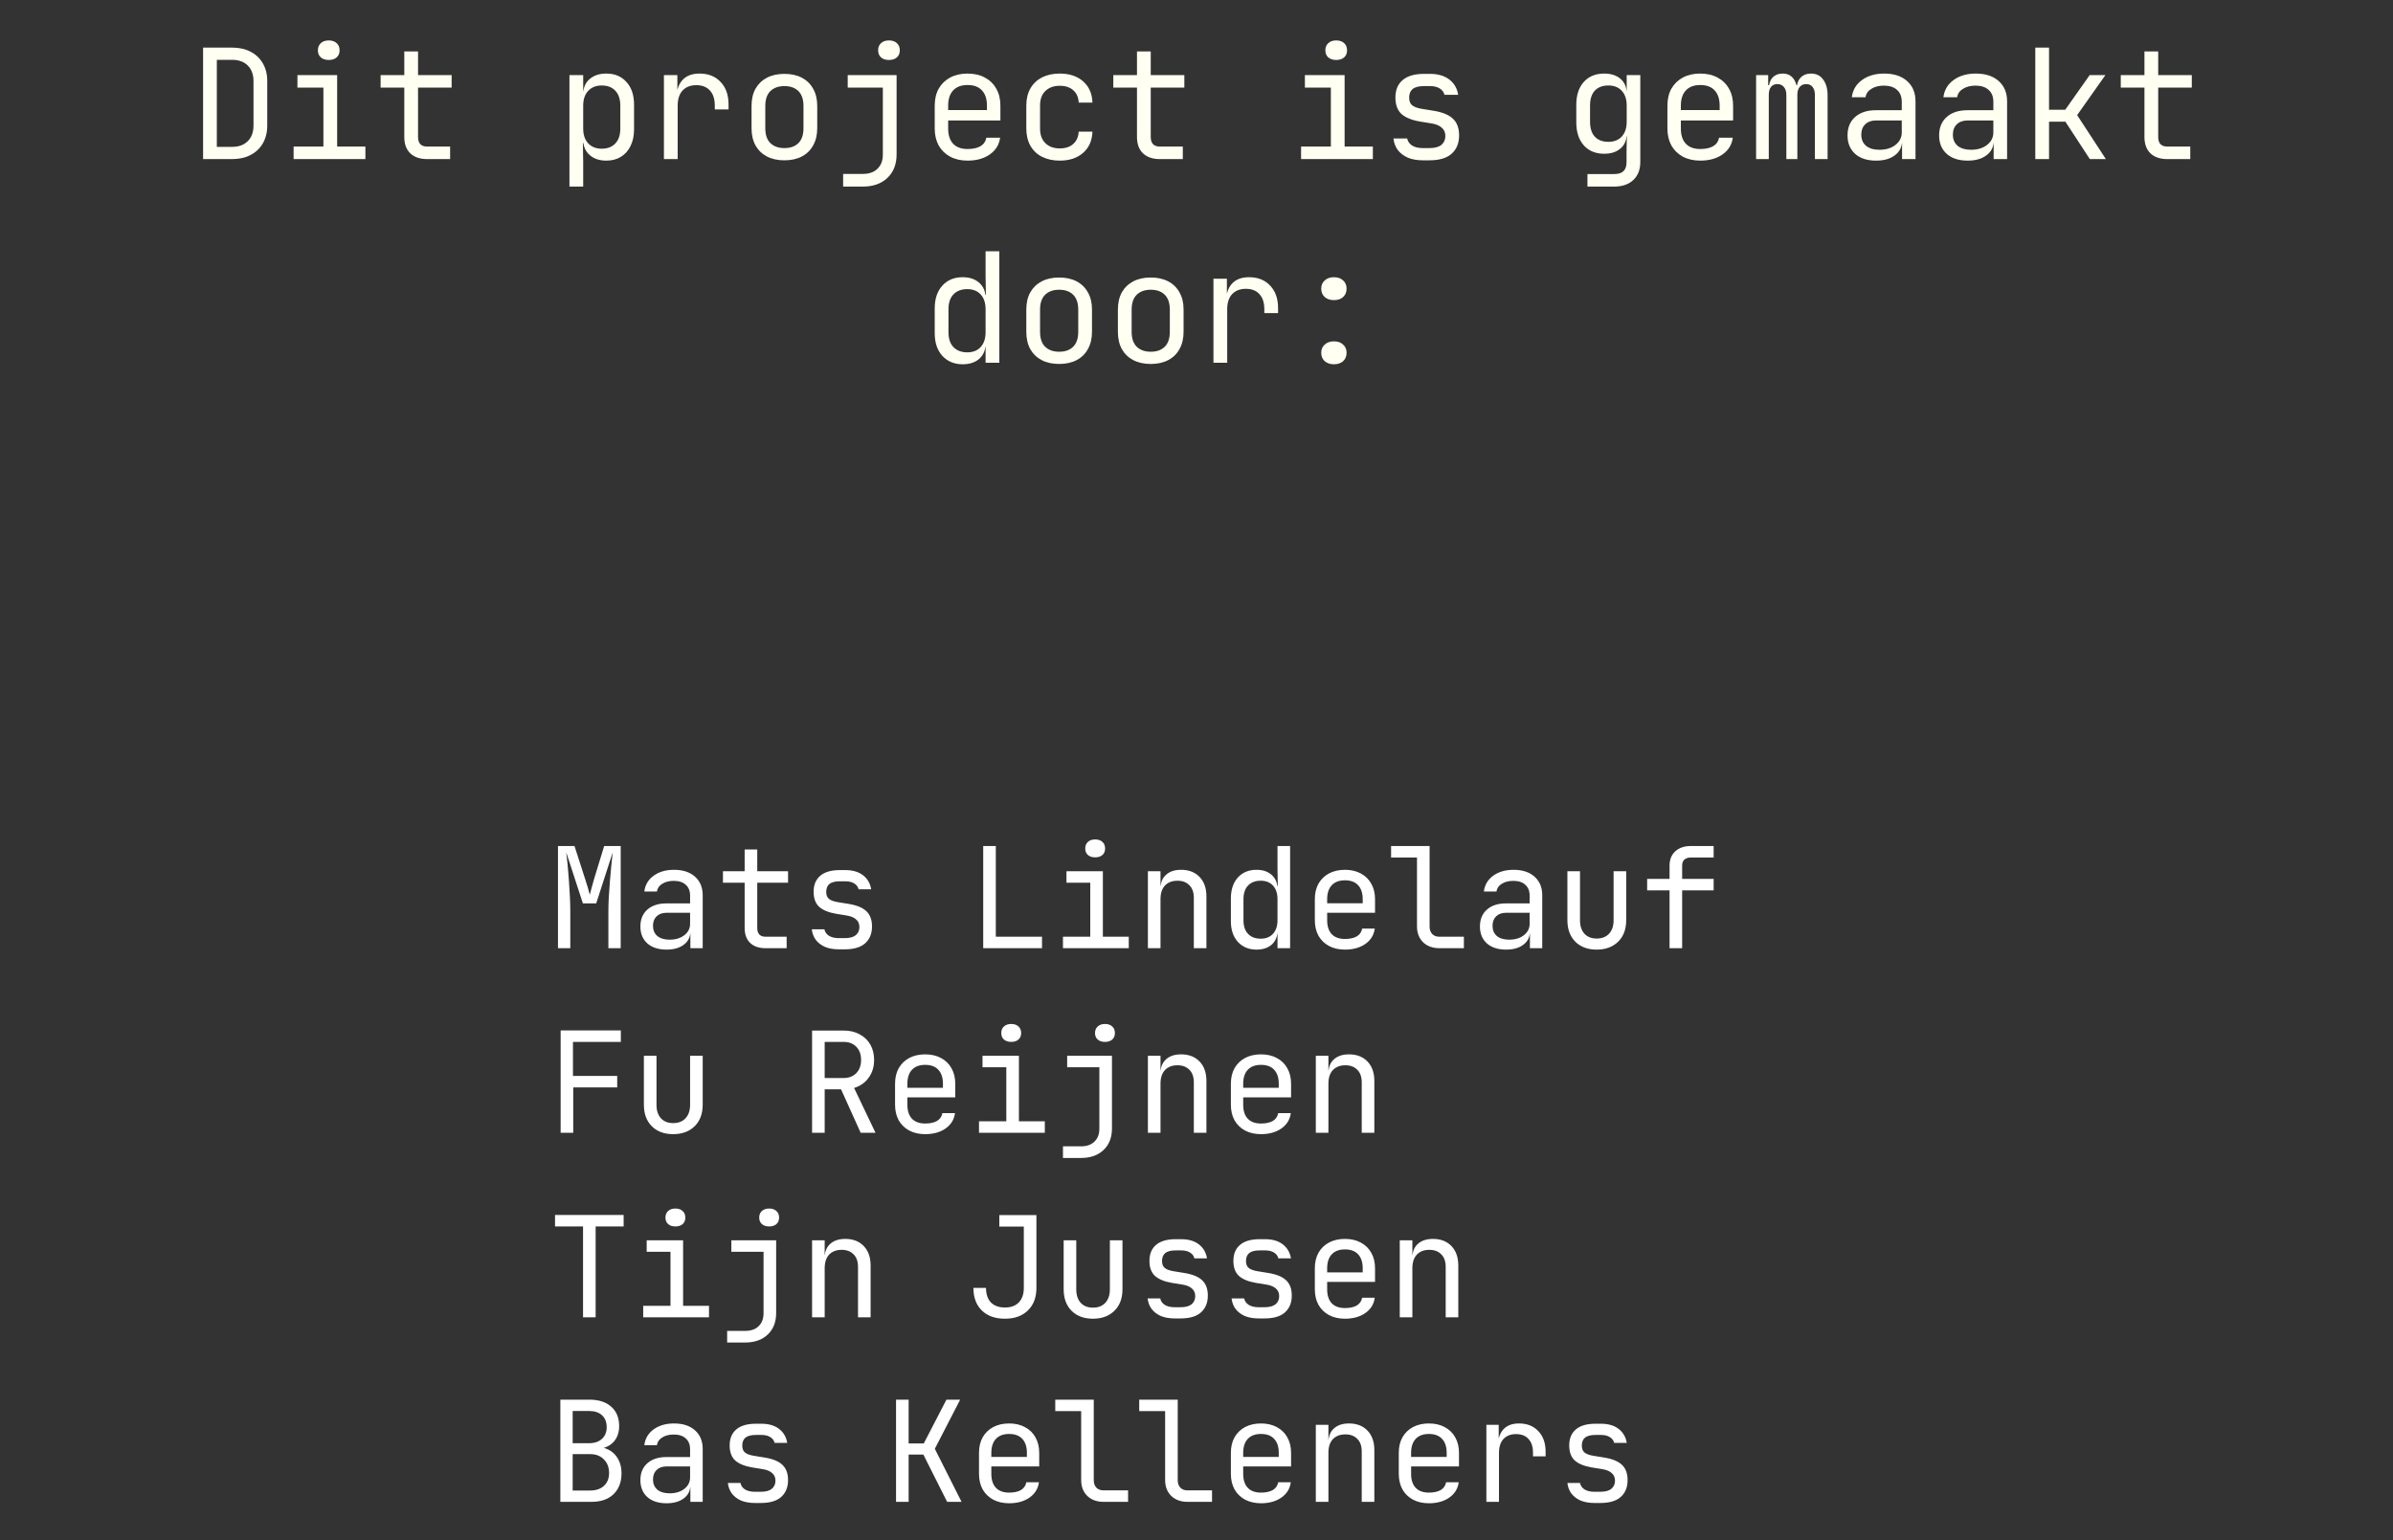
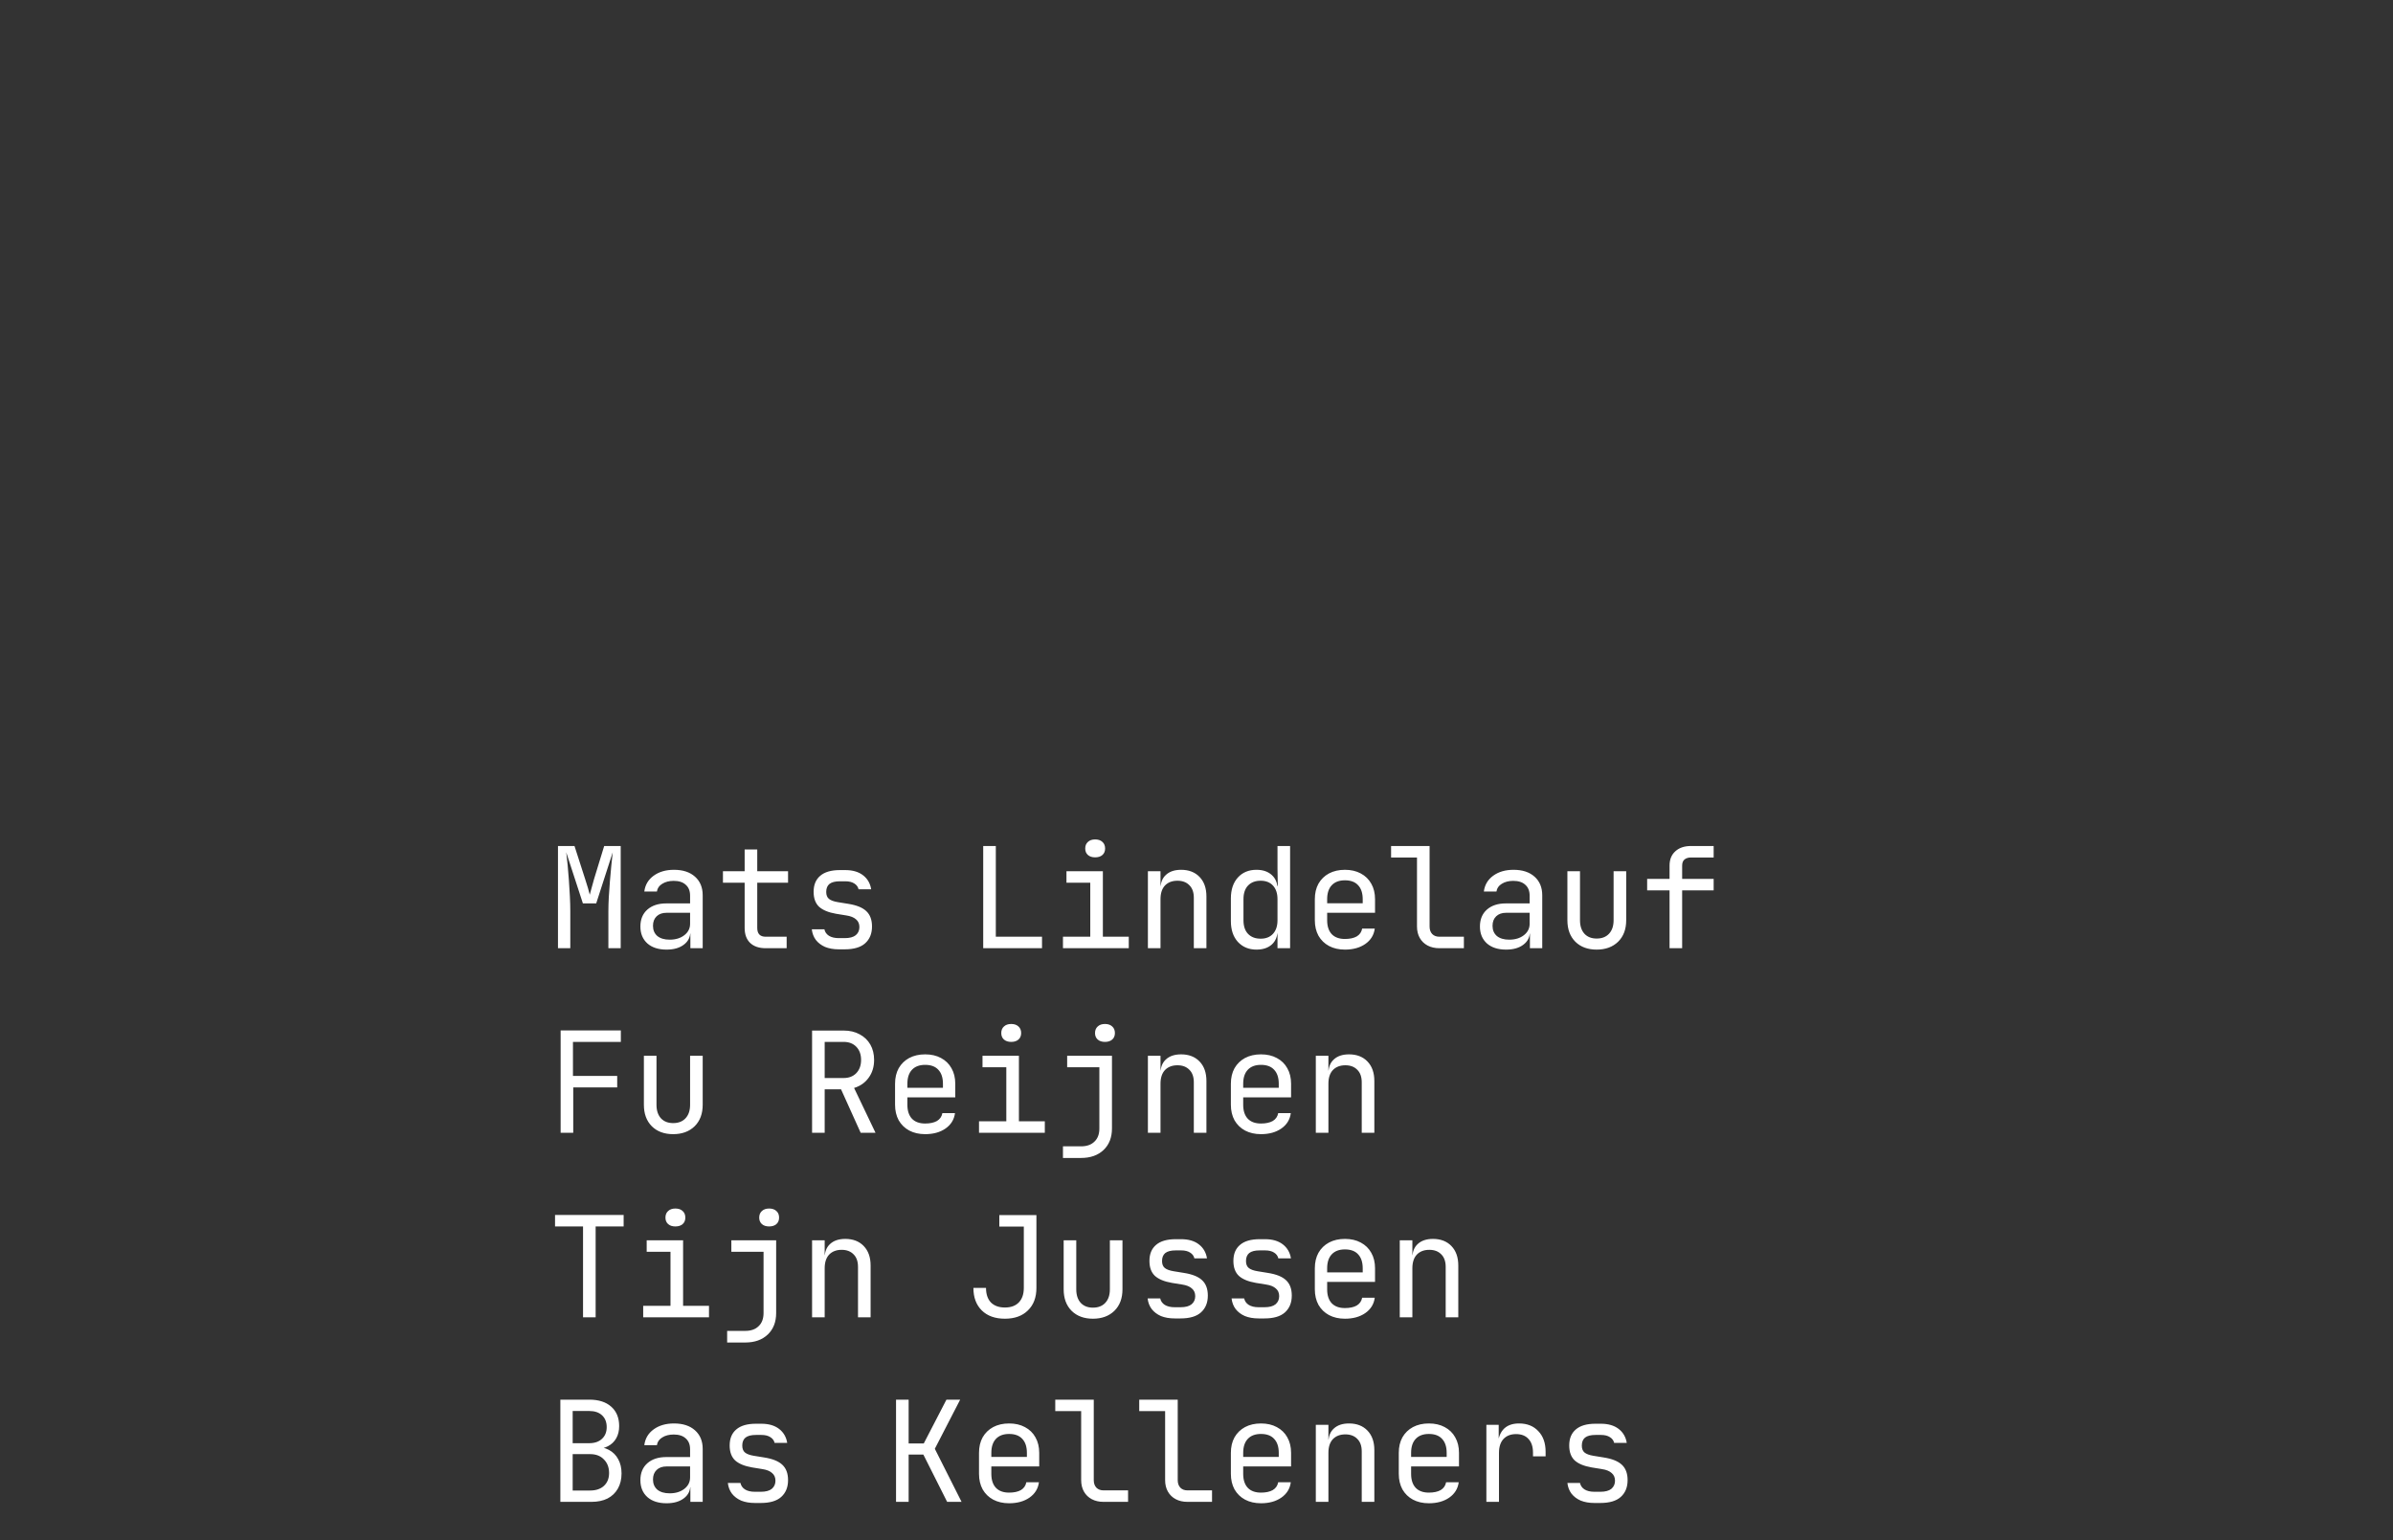
<svg xmlns="http://www.w3.org/2000/svg" width="376" height="242" viewBox="0 0 376 242" fill="none">
  <rect x="0" y="0" width="376" height="242" fill="#333333" stroke="none" />
-   <path d="M31.911 25V7.48H36.447C37.583 7.48 38.559 7.696 39.375 8.128C40.207 8.56 40.847 9.168 41.295 9.952C41.759 10.736 41.991 11.664 41.991 12.736V19.72C41.991 20.792 41.759 21.728 41.295 22.528C40.847 23.312 40.207 23.92 39.375 24.352C38.559 24.784 37.583 25 36.447 25H31.911ZM34.071 23.08H36.447C37.503 23.08 38.327 22.784 38.919 22.192C39.527 21.6 39.831 20.776 39.831 19.72V12.736C39.831 11.696 39.527 10.88 38.919 10.288C38.327 9.696 37.503 9.4 36.447 9.4H34.071V23.08ZM46.134 25V23.032H50.814V13.768H46.734V11.8H52.974V23.032H57.414V25H46.134ZM51.654 9.424C51.126 9.424 50.71 9.288 50.406 9.016C50.102 8.744 49.95 8.376 49.95 7.912C49.95 7.432 50.102 7.056 50.406 6.784C50.71 6.496 51.126 6.352 51.654 6.352C52.182 6.352 52.598 6.496 52.902 6.784C53.206 7.056 53.358 7.432 53.358 7.912C53.358 8.376 53.206 8.744 52.902 9.016C52.598 9.288 52.182 9.424 51.654 9.424ZM67.124 25C65.988 25 65.1 24.696 64.46 24.088C63.836 23.48 63.524 22.624 63.524 21.52V13.768H59.804V11.8H63.524V8.08H65.684V11.8H70.964V13.768H65.684V21.52C65.684 22.528 66.164 23.032 67.124 23.032H70.724V25H67.124ZM89.474 29.32V11.8H91.634V14.32H92.066L91.634 14.824C91.634 13.816 91.962 13.024 92.618 12.448C93.29 11.856 94.17 11.56 95.258 11.56C96.586 11.56 97.642 12 98.426 12.88C99.226 13.744 99.626 14.936 99.626 16.456V20.32C99.626 21.328 99.442 22.2 99.074 22.936C98.722 23.672 98.218 24.24 97.562 24.64C96.922 25.04 96.154 25.24 95.258 25.24C94.186 25.24 93.314 24.944 92.642 24.352C91.97 23.76 91.634 22.968 91.634 21.976L92.066 22.48H91.586L91.634 25.48V29.32H89.474ZM94.538 23.368C95.45 23.368 96.162 23.096 96.674 22.552C97.202 22.008 97.466 21.224 97.466 20.2V16.6C97.466 15.576 97.202 14.792 96.674 14.248C96.162 13.704 95.45 13.432 94.538 13.432C93.658 13.432 92.954 13.712 92.426 14.272C91.898 14.832 91.634 15.608 91.634 16.6V20.2C91.634 21.192 91.898 21.968 92.426 22.528C92.954 23.088 93.658 23.368 94.538 23.368ZM104.32 25V11.8H106.432V14.32H106.936L106.24 15.88C106.24 14.456 106.544 13.384 107.152 12.664C107.776 11.928 108.696 11.56 109.912 11.56C111.304 11.56 112.408 12 113.224 12.88C114.056 13.744 114.472 14.92 114.472 16.408V17.2H112.312V16.6C112.312 15.56 112.056 14.768 111.544 14.224C111.048 13.664 110.336 13.384 109.408 13.384C108.496 13.384 107.776 13.664 107.248 14.224C106.736 14.784 106.48 15.576 106.48 16.6V25H104.32ZM123.247 25.192C122.191 25.192 121.279 24.992 120.511 24.592C119.743 24.192 119.143 23.616 118.711 22.864C118.295 22.096 118.087 21.192 118.087 20.152V16.648C118.087 15.592 118.295 14.688 118.711 13.936C119.143 13.184 119.743 12.608 120.511 12.208C121.279 11.808 122.191 11.608 123.247 11.608C124.303 11.608 125.215 11.808 125.983 12.208C126.751 12.608 127.343 13.184 127.759 13.936C128.191 14.688 128.407 15.584 128.407 16.624V20.152C128.407 21.192 128.191 22.096 127.759 22.864C127.343 23.616 126.751 24.192 125.983 24.592C125.215 24.992 124.303 25.192 123.247 25.192ZM123.247 23.272C124.191 23.272 124.927 23.008 125.455 22.48C125.983 21.952 126.247 21.176 126.247 20.152V16.648C126.247 15.624 125.983 14.848 125.455 14.32C124.927 13.792 124.191 13.528 123.247 13.528C122.319 13.528 121.583 13.792 121.039 14.32C120.511 14.848 120.247 15.624 120.247 16.648V20.152C120.247 21.176 120.511 21.952 121.039 22.48C121.583 23.008 122.319 23.272 123.247 23.272ZM132.478 29.32V27.328H135.574C136.566 27.328 137.334 27.056 137.878 26.512C138.438 25.984 138.718 25.232 138.718 24.256V13.768H133.198V11.8H140.878V24.256C140.878 25.808 140.398 27.04 139.438 27.952C138.478 28.864 137.19 29.32 135.574 29.32H132.478ZM139.678 9.424C139.15 9.424 138.734 9.288 138.43 9.016C138.126 8.744 137.974 8.376 137.974 7.912C137.974 7.432 138.126 7.056 138.43 6.784C138.734 6.496 139.15 6.352 139.678 6.352C140.206 6.352 140.622 6.496 140.926 6.784C141.23 7.056 141.382 7.432 141.382 7.912C141.382 8.376 141.23 8.744 140.926 9.016C140.622 9.288 140.206 9.424 139.678 9.424ZM152.028 25.24C150.988 25.24 150.076 25.032 149.292 24.616C148.524 24.2 147.924 23.616 147.492 22.864C147.076 22.096 146.868 21.208 146.868 20.2V16.6C146.868 15.576 147.076 14.688 147.492 13.936C147.924 13.184 148.524 12.6 149.292 12.184C150.076 11.768 150.988 11.56 152.028 11.56C153.068 11.56 153.972 11.768 154.74 12.184C155.524 12.6 156.124 13.184 156.54 13.936C156.972 14.688 157.188 15.576 157.188 16.6V18.928H148.98V20.2C148.98 21.24 149.244 22.04 149.772 22.6C150.3 23.144 151.052 23.416 152.028 23.416C152.86 23.416 153.532 23.272 154.044 22.984C154.556 22.68 154.868 22.232 154.98 21.64H157.14C156.996 22.744 156.452 23.624 155.508 24.28C154.58 24.92 153.42 25.24 152.028 25.24ZM155.076 17.488V16.6C155.076 15.56 154.812 14.76 154.284 14.2C153.772 13.64 153.02 13.36 152.028 13.36C151.052 13.36 150.3 13.64 149.772 14.2C149.244 14.76 148.98 15.56 148.98 16.6V17.296H155.244L155.076 17.488ZM166.515 25.24C165.459 25.24 164.531 25.04 163.731 24.64C162.947 24.24 162.339 23.664 161.907 22.912C161.475 22.144 161.259 21.24 161.259 20.2V16.6C161.259 15.544 161.475 14.64 161.907 13.888C162.339 13.136 162.947 12.56 163.731 12.16C164.531 11.76 165.459 11.56 166.515 11.56C168.035 11.56 169.259 11.968 170.187 12.784C171.115 13.6 171.603 14.712 171.651 16.12H169.491C169.443 15.272 169.155 14.624 168.627 14.176C168.115 13.712 167.411 13.48 166.515 13.48C165.571 13.48 164.819 13.752 164.259 14.296C163.699 14.824 163.419 15.584 163.419 16.576V20.2C163.419 21.192 163.699 21.96 164.259 22.504C164.819 23.048 165.571 23.32 166.515 23.32C167.411 23.32 168.115 23.088 168.627 22.624C169.155 22.16 169.443 21.512 169.491 20.68H171.651C171.603 22.088 171.115 23.2 170.187 24.016C169.259 24.832 168.035 25.24 166.515 25.24ZM182.249 25C181.113 25 180.225 24.696 179.585 24.088C178.961 23.48 178.649 22.624 178.649 21.52V13.768H174.929V11.8H178.649V8.08H180.809V11.8H186.089V13.768H180.809V21.52C180.809 22.528 181.289 23.032 182.249 23.032H185.849V25H182.249ZM204.431 25V23.032H209.111V13.768H205.031V11.8H211.271V23.032H215.711V25H204.431ZM209.951 9.424C209.423 9.424 209.007 9.288 208.703 9.016C208.399 8.744 208.247 8.376 208.247 7.912C208.247 7.432 208.399 7.056 208.703 6.784C209.007 6.496 209.423 6.352 209.951 6.352C210.479 6.352 210.895 6.496 211.199 6.784C211.503 7.056 211.655 7.432 211.655 7.912C211.655 8.376 211.503 8.744 211.199 9.016C210.895 9.288 210.479 9.424 209.951 9.424ZM223.573 25.192C222.677 25.192 221.893 25.056 221.221 24.784C220.565 24.496 220.037 24.096 219.637 23.584C219.253 23.072 219.021 22.464 218.941 21.76H221.101C221.197 22.224 221.453 22.592 221.869 22.864C222.301 23.136 222.869 23.272 223.573 23.272H224.581C225.429 23.272 226.061 23.104 226.477 22.768C226.893 22.416 227.101 21.952 227.101 21.376C227.101 20.816 226.909 20.376 226.525 20.056C226.157 19.72 225.605 19.496 224.869 19.384L223.093 19.096C221.797 18.872 220.829 18.472 220.189 17.896C219.565 17.304 219.253 16.448 219.253 15.328C219.253 14.144 219.629 13.232 220.381 12.592C221.133 11.936 222.261 11.608 223.765 11.608H224.677C225.941 11.608 226.957 11.904 227.725 12.496C228.493 13.088 228.957 13.888 229.117 14.896H226.957C226.861 14.48 226.621 14.152 226.237 13.912C225.853 13.656 225.333 13.528 224.677 13.528H223.765C222.949 13.528 222.349 13.68 221.965 13.984C221.597 14.288 221.413 14.744 221.413 15.352C221.413 15.896 221.573 16.296 221.893 16.552C222.213 16.808 222.717 16.992 223.405 17.104L225.181 17.392C226.605 17.616 227.637 18.032 228.277 18.64C228.933 19.248 229.261 20.128 229.261 21.28C229.261 22.496 228.869 23.456 228.085 24.16C227.317 24.848 226.149 25.192 224.581 25.192H223.573ZM249.427 29.32V27.352H253.627C254.299 27.352 254.787 27.2 255.091 26.896C255.411 26.592 255.571 26.12 255.571 25.48V23.8L255.619 21.4H255.187L255.595 21.04C255.595 22 255.275 22.76 254.635 23.32C253.995 23.88 253.139 24.16 252.067 24.16C250.707 24.16 249.635 23.72 248.851 22.84C248.067 21.944 247.675 20.744 247.675 19.24V16.456C247.675 14.952 248.067 13.76 248.851 12.88C249.635 12 250.707 11.56 252.067 11.56C253.139 11.56 253.995 11.84 254.635 12.4C255.275 12.96 255.595 13.72 255.595 14.68L255.187 14.32H255.595V11.8H257.731V25.48C257.731 26.664 257.363 27.6 256.627 28.288C255.907 28.976 254.899 29.32 253.603 29.32H249.427ZM252.715 22.288C253.611 22.288 254.315 22.008 254.827 21.448C255.339 20.888 255.595 20.112 255.595 19.12V16.6C255.595 15.608 255.339 14.832 254.827 14.272C254.315 13.712 253.611 13.432 252.715 13.432C251.803 13.432 251.091 13.704 250.579 14.248C250.083 14.792 249.835 15.576 249.835 16.6V19.12C249.835 20.144 250.083 20.928 250.579 21.472C251.091 22.016 251.803 22.288 252.715 22.288ZM267.153 25.24C266.113 25.24 265.201 25.032 264.417 24.616C263.649 24.2 263.049 23.616 262.617 22.864C262.201 22.096 261.993 21.208 261.993 20.2V16.6C261.993 15.576 262.201 14.688 262.617 13.936C263.049 13.184 263.649 12.6 264.417 12.184C265.201 11.768 266.113 11.56 267.153 11.56C268.193 11.56 269.097 11.768 269.865 12.184C270.649 12.6 271.249 13.184 271.665 13.936C272.097 14.688 272.313 15.576 272.313 16.6V18.928H264.105V20.2C264.105 21.24 264.369 22.04 264.897 22.6C265.425 23.144 266.177 23.416 267.153 23.416C267.985 23.416 268.657 23.272 269.169 22.984C269.681 22.68 269.993 22.232 270.105 21.64H272.265C272.121 22.744 271.577 23.624 270.633 24.28C269.705 24.92 268.545 25.24 267.153 25.24ZM270.201 17.488V16.6C270.201 15.56 269.937 14.76 269.409 14.2C268.897 13.64 268.145 13.36 267.153 13.36C266.177 13.36 265.425 13.64 264.897 14.2C264.369 14.76 264.105 15.56 264.105 16.6V17.296H270.369L270.201 17.488ZM275.928 25V11.8H277.824V13.384H278.256L277.92 13.96C277.92 13.224 278.112 12.64 278.496 12.208C278.896 11.776 279.432 11.56 280.104 11.56C280.84 11.56 281.408 11.832 281.808 12.376C282.208 12.92 282.408 13.688 282.408 14.68L281.76 13.384H282.768L282.312 13.96C282.312 13.224 282.512 12.64 282.912 12.208C283.328 11.776 283.872 11.56 284.544 11.56C285.376 11.56 286.016 11.872 286.464 12.496C286.928 13.12 287.16 13.944 287.16 14.968V25H285.168V14.944C285.168 14.4 285.048 13.976 284.808 13.672C284.584 13.368 284.248 13.216 283.8 13.216C283.368 13.216 283.024 13.368 282.768 13.672C282.528 13.96 282.408 14.376 282.408 14.92V25H280.68V14.944C280.68 14.384 280.552 13.96 280.296 13.672C280.056 13.368 279.712 13.216 279.264 13.216C278.816 13.216 278.48 13.368 278.256 13.672C278.032 13.96 277.92 14.376 277.92 14.92V25H275.928ZM294.782 25.24C293.39 25.24 292.294 24.888 291.494 24.184C290.694 23.464 290.294 22.496 290.294 21.28C290.294 20.048 290.694 19.08 291.494 18.376C292.294 17.672 293.374 17.32 294.734 17.32H298.814V16C298.814 15.184 298.566 14.56 298.07 14.128C297.59 13.68 296.902 13.456 296.006 13.456C295.222 13.456 294.566 13.624 294.038 13.96C293.51 14.28 293.206 14.72 293.126 15.28H290.966C291.11 14.144 291.646 13.24 292.574 12.568C293.502 11.896 294.662 11.56 296.054 11.56C297.574 11.56 298.774 11.952 299.654 12.736C300.534 13.52 300.974 14.584 300.974 15.928V25H298.862V22.48H298.502L298.862 22.12C298.862 23.08 298.486 23.84 297.734 24.4C296.998 24.96 296.014 25.24 294.782 25.24ZM295.31 23.536C296.334 23.536 297.174 23.28 297.83 22.768C298.486 22.256 298.814 21.6 298.814 20.8V18.928H294.782C294.062 18.928 293.494 19.128 293.078 19.528C292.662 19.928 292.454 20.472 292.454 21.16C292.454 21.896 292.702 22.48 293.198 22.912C293.71 23.328 294.414 23.536 295.31 23.536ZM309.173 25.24C307.781 25.24 306.685 24.888 305.885 24.184C305.085 23.464 304.685 22.496 304.685 21.28C304.685 20.048 305.085 19.08 305.885 18.376C306.685 17.672 307.765 17.32 309.125 17.32H313.205V16C313.205 15.184 312.957 14.56 312.461 14.128C311.981 13.68 311.293 13.456 310.397 13.456C309.613 13.456 308.957 13.624 308.429 13.96C307.901 14.28 307.597 14.72 307.517 15.28H305.357C305.501 14.144 306.037 13.24 306.965 12.568C307.893 11.896 309.053 11.56 310.445 11.56C311.965 11.56 313.165 11.952 314.045 12.736C314.925 13.52 315.365 14.584 315.365 15.928V25H313.253V22.48H312.893L313.253 22.12C313.253 23.08 312.877 23.84 312.125 24.4C311.389 24.96 310.405 25.24 309.173 25.24ZM309.701 23.536C310.725 23.536 311.565 23.28 312.221 22.768C312.877 22.256 313.205 21.6 313.205 20.8V18.928H309.173C308.453 18.928 307.885 19.128 307.469 19.528C307.053 19.928 306.845 20.472 306.845 21.16C306.845 21.896 307.093 22.48 307.589 22.912C308.101 23.328 308.805 23.536 309.701 23.536ZM319.796 25V7.48H321.956V17.248H324.5L328.34 11.8H330.812L326.372 18.088L330.884 25H328.364L324.524 19.12H321.956V25H319.796ZM340.546 25C339.41 25 338.522 24.696 337.882 24.088C337.258 23.48 336.946 22.624 336.946 21.52V13.768H333.226V11.8H336.946V8.08H339.106V11.8H344.386V13.768H339.106V21.52C339.106 22.528 339.586 23.032 340.546 23.032H344.146V25H340.546ZM151.26 57.24C149.948 57.24 148.884 56.8 148.068 55.92C147.268 55.04 146.868 53.848 146.868 52.344V48.48C146.868 46.96 147.268 45.76 148.068 44.88C148.868 44 149.932 43.56 151.26 43.56C152.348 43.56 153.22 43.856 153.876 44.448C154.532 45.04 154.86 45.832 154.86 46.824L154.428 46.32H154.908L154.86 43.32V39.48H157.02V57H154.86V54.48H154.428L154.86 53.976C154.86 54.984 154.532 55.784 153.876 56.376C153.22 56.952 152.348 57.24 151.26 57.24ZM151.98 55.368C152.876 55.368 153.58 55.088 154.092 54.528C154.604 53.968 154.86 53.192 154.86 52.2V48.6C154.86 47.608 154.604 46.832 154.092 46.272C153.58 45.712 152.876 45.432 151.98 45.432C151.068 45.432 150.348 45.704 149.82 46.248C149.292 46.792 149.028 47.576 149.028 48.6V52.2C149.028 53.224 149.292 54.008 149.82 54.552C150.348 55.096 151.068 55.368 151.98 55.368ZM166.419 57.192C165.363 57.192 164.451 56.992 163.683 56.592C162.915 56.192 162.315 55.616 161.883 54.864C161.467 54.096 161.259 53.192 161.259 52.152V48.648C161.259 47.592 161.467 46.688 161.883 45.936C162.315 45.184 162.915 44.608 163.683 44.208C164.451 43.808 165.363 43.608 166.419 43.608C167.475 43.608 168.387 43.808 169.155 44.208C169.923 44.608 170.515 45.184 170.931 45.936C171.363 46.688 171.579 47.584 171.579 48.624V52.152C171.579 53.192 171.363 54.096 170.931 54.864C170.515 55.616 169.923 56.192 169.155 56.592C168.387 56.992 167.475 57.192 166.419 57.192ZM166.419 55.272C167.363 55.272 168.099 55.008 168.627 54.48C169.155 53.952 169.419 53.176 169.419 52.152V48.648C169.419 47.624 169.155 46.848 168.627 46.32C168.099 45.792 167.363 45.528 166.419 45.528C165.491 45.528 164.755 45.792 164.211 46.32C163.683 46.848 163.419 47.624 163.419 48.648V52.152C163.419 53.176 163.683 53.952 164.211 54.48C164.755 55.008 165.491 55.272 166.419 55.272ZM180.809 57.192C179.753 57.192 178.841 56.992 178.073 56.592C177.305 56.192 176.705 55.616 176.273 54.864C175.857 54.096 175.649 53.192 175.649 52.152V48.648C175.649 47.592 175.857 46.688 176.273 45.936C176.705 45.184 177.305 44.608 178.073 44.208C178.841 43.808 179.753 43.608 180.809 43.608C181.865 43.608 182.777 43.808 183.545 44.208C184.313 44.608 184.905 45.184 185.321 45.936C185.753 46.688 185.969 47.584 185.969 48.624V52.152C185.969 53.192 185.753 54.096 185.321 54.864C184.905 55.616 184.313 56.192 183.545 56.592C182.777 56.992 181.865 57.192 180.809 57.192ZM180.809 55.272C181.753 55.272 182.489 55.008 183.017 54.48C183.545 53.952 183.809 53.176 183.809 52.152V48.648C183.809 47.624 183.545 46.848 183.017 46.32C182.489 45.792 181.753 45.528 180.809 45.528C179.881 45.528 179.145 45.792 178.601 46.32C178.073 46.848 177.809 47.624 177.809 48.648V52.152C177.809 53.176 178.073 53.952 178.601 54.48C179.145 55.008 179.881 55.272 180.809 55.272ZM190.664 57V43.8H192.776V46.32H193.28L192.584 47.88C192.584 46.456 192.888 45.384 193.496 44.664C194.12 43.928 195.04 43.56 196.256 43.56C197.648 43.56 198.752 44 199.568 44.88C200.4 45.744 200.816 46.92 200.816 48.408V49.2H198.656V48.6C198.656 47.56 198.4 46.768 197.888 46.224C197.392 45.664 196.68 45.384 195.752 45.384C194.84 45.384 194.12 45.664 193.592 46.224C193.08 46.784 192.824 47.576 192.824 48.6V57H190.664ZM209.591 47.16C208.999 47.16 208.519 47 208.151 46.68C207.783 46.344 207.599 45.904 207.599 45.36C207.599 44.816 207.783 44.384 208.151 44.064C208.519 43.728 208.999 43.56 209.591 43.56C210.199 43.56 210.679 43.728 211.031 44.064C211.399 44.384 211.583 44.816 211.583 45.36C211.583 45.904 211.399 46.344 211.031 46.68C210.679 47 210.199 47.16 209.591 47.16ZM209.591 57.24C208.999 57.24 208.519 57.08 208.151 56.76C207.783 56.424 207.599 55.984 207.599 55.44C207.599 54.896 207.783 54.464 208.151 54.144C208.519 53.808 208.999 53.64 209.591 53.64C210.199 53.64 210.679 53.808 211.031 54.144C211.399 54.464 211.583 54.896 211.583 55.44C211.583 55.984 211.399 56.424 211.031 56.76C210.679 57.08 210.199 57.24 209.591 57.24Z" fill="#FFFFF2" />
  <path d="M87.672 149V132.94H90.268L91.94 138.132C92.101 138.601 92.248 139.071 92.38 139.54C92.512 139.995 92.607 140.347 92.666 140.596C92.739 140.347 92.835 139.995 92.952 139.54C93.069 139.071 93.201 138.594 93.348 138.11L94.932 132.94H97.528V149H95.592V143.17C95.592 142.525 95.614 141.791 95.658 140.97C95.702 140.149 95.761 139.313 95.834 138.462C95.907 137.597 95.981 136.775 96.054 135.998C96.142 135.206 96.215 134.517 96.274 133.93L93.678 141.96H91.588L88.97 133.93C89.043 134.502 89.117 135.169 89.19 135.932C89.263 136.68 89.329 137.479 89.388 138.33C89.447 139.166 89.498 140.002 89.542 140.838C89.586 141.674 89.608 142.451 89.608 143.17V149H87.672ZM104.735 149.22C103.459 149.22 102.455 148.897 101.721 148.252C100.988 147.592 100.621 146.705 100.621 145.59C100.621 144.461 100.988 143.573 101.721 142.928C102.455 142.283 103.445 141.96 104.691 141.96H108.431V140.75C108.431 140.002 108.204 139.43 107.749 139.034C107.309 138.623 106.679 138.418 105.857 138.418C105.139 138.418 104.537 138.572 104.053 138.88C103.569 139.173 103.291 139.577 103.217 140.09H101.237C101.369 139.049 101.861 138.22 102.711 137.604C103.562 136.988 104.625 136.68 105.901 136.68C107.295 136.68 108.395 137.039 109.201 137.758C110.008 138.477 110.411 139.452 110.411 140.684V149H108.475V146.69H108.145L108.475 146.36C108.475 147.24 108.131 147.937 107.441 148.45C106.767 148.963 105.865 149.22 104.735 149.22ZM105.219 147.658C106.158 147.658 106.928 147.423 107.529 146.954C108.131 146.485 108.431 145.883 108.431 145.15V143.434H104.735C104.075 143.434 103.555 143.617 103.173 143.984C102.792 144.351 102.601 144.849 102.601 145.48C102.601 146.155 102.829 146.69 103.283 147.086C103.753 147.467 104.398 147.658 105.219 147.658ZM120.303 149C119.261 149 118.447 148.721 117.861 148.164C117.289 147.607 117.003 146.822 117.003 145.81V138.704H113.593V136.9H117.003V133.49H118.983V136.9H123.823V138.704H118.983V145.81C118.983 146.734 119.423 147.196 120.303 147.196H123.603V149H120.303ZM131.8 149.176C130.979 149.176 130.26 149.051 129.644 148.802C129.043 148.538 128.559 148.171 128.192 147.702C127.84 147.233 127.628 146.675 127.554 146.03H129.534C129.622 146.455 129.857 146.793 130.238 147.042C130.634 147.291 131.155 147.416 131.8 147.416H132.724C133.502 147.416 134.081 147.262 134.462 146.954C134.844 146.631 135.034 146.206 135.034 145.678C135.034 145.165 134.858 144.761 134.506 144.468C134.169 144.16 133.663 143.955 132.988 143.852L131.36 143.588C130.172 143.383 129.285 143.016 128.698 142.488C128.126 141.945 127.84 141.161 127.84 140.134C127.84 139.049 128.185 138.213 128.874 137.626C129.564 137.025 130.598 136.724 131.976 136.724H132.812C133.971 136.724 134.902 136.995 135.606 137.538C136.31 138.081 136.736 138.814 136.882 139.738H134.902C134.814 139.357 134.594 139.056 134.242 138.836C133.89 138.601 133.414 138.484 132.812 138.484H131.976C131.228 138.484 130.678 138.623 130.326 138.902C129.989 139.181 129.82 139.599 129.82 140.156C129.82 140.655 129.967 141.021 130.26 141.256C130.554 141.491 131.016 141.659 131.646 141.762L133.274 142.026C134.58 142.231 135.526 142.613 136.112 143.17C136.714 143.727 137.014 144.534 137.014 145.59C137.014 146.705 136.655 147.585 135.936 148.23C135.232 148.861 134.162 149.176 132.724 149.176H131.8ZM154.487 149V132.94H156.467V147.196H163.727V149H154.487ZM167.018 149V147.196H171.308V138.704H167.568V136.9H173.288V147.196H177.358V149H167.018ZM172.078 134.722C171.594 134.722 171.213 134.597 170.934 134.348C170.656 134.099 170.516 133.761 170.516 133.336C170.516 132.896 170.656 132.551 170.934 132.302C171.213 132.038 171.594 131.906 172.078 131.906C172.562 131.906 172.944 132.038 173.222 132.302C173.501 132.551 173.64 132.896 173.64 133.336C173.64 133.761 173.501 134.099 173.222 134.348C172.944 134.597 172.562 134.722 172.078 134.722ZM180.364 149V136.9H182.344V139.21H182.762L182.344 139.672C182.344 138.719 182.63 137.985 183.202 137.472C183.774 136.944 184.566 136.68 185.578 136.68C186.795 136.68 187.763 137.054 188.482 137.802C189.201 138.55 189.56 139.569 189.56 140.86V149H187.58V141.08C187.58 140.215 187.345 139.555 186.876 139.1C186.421 138.631 185.798 138.396 185.006 138.396C184.185 138.396 183.532 138.645 183.048 139.144C182.579 139.643 182.344 140.361 182.344 141.3V149H180.364ZM197.427 149.22C196.225 149.22 195.249 148.817 194.501 148.01C193.768 147.203 193.401 146.111 193.401 144.732V141.19C193.401 139.797 193.768 138.697 194.501 137.89C195.235 137.083 196.21 136.68 197.427 136.68C198.425 136.68 199.224 136.951 199.825 137.494C200.427 138.037 200.727 138.763 200.727 139.672L200.331 139.21H200.771L200.727 136.46V132.94H202.707V149H200.727V146.69H200.331L200.727 146.228C200.727 147.152 200.427 147.885 199.825 148.428C199.224 148.956 198.425 149.22 197.427 149.22ZM198.087 147.504C198.909 147.504 199.554 147.247 200.023 146.734C200.493 146.221 200.727 145.509 200.727 144.6V141.3C200.727 140.391 200.493 139.679 200.023 139.166C199.554 138.653 198.909 138.396 198.087 138.396C197.251 138.396 196.591 138.645 196.107 139.144C195.623 139.643 195.381 140.361 195.381 141.3V144.6C195.381 145.539 195.623 146.257 196.107 146.756C196.591 147.255 197.251 147.504 198.087 147.504ZM211.323 149.22C210.369 149.22 209.533 149.029 208.815 148.648C208.111 148.267 207.561 147.731 207.165 147.042C206.783 146.338 206.593 145.524 206.593 144.6V141.3C206.593 140.361 206.783 139.547 207.165 138.858C207.561 138.169 208.111 137.633 208.815 137.252C209.533 136.871 210.369 136.68 211.323 136.68C212.276 136.68 213.105 136.871 213.809 137.252C214.527 137.633 215.077 138.169 215.459 138.858C215.855 139.547 216.053 140.361 216.053 141.3V143.434H208.529V144.6C208.529 145.553 208.771 146.287 209.255 146.8C209.739 147.299 210.428 147.548 211.323 147.548C212.085 147.548 212.701 147.416 213.171 147.152C213.64 146.873 213.926 146.463 214.029 145.92H216.009C215.877 146.932 215.378 147.739 214.513 148.34C213.662 148.927 212.599 149.22 211.323 149.22ZM214.117 142.114V141.3C214.117 140.347 213.875 139.613 213.391 139.1C212.921 138.587 212.232 138.33 211.323 138.33C210.428 138.33 209.739 138.587 209.255 139.1C208.771 139.613 208.529 140.347 208.529 141.3V141.938H214.271L214.117 142.114ZM226.164 149C225.46 149 224.844 148.861 224.316 148.582C223.788 148.303 223.377 147.907 223.084 147.394C222.791 146.881 222.644 146.279 222.644 145.59V134.744H218.574V132.94H224.624V145.59C224.624 146.089 224.763 146.485 225.042 146.778C225.321 147.057 225.695 147.196 226.164 147.196H230.014V149H226.164ZM236.649 149.22C235.373 149.22 234.369 148.897 233.635 148.252C232.902 147.592 232.535 146.705 232.535 145.59C232.535 144.461 232.902 143.573 233.635 142.928C234.369 142.283 235.359 141.96 236.605 141.96H240.345V140.75C240.345 140.002 240.118 139.43 239.663 139.034C239.223 138.623 238.593 138.418 237.771 138.418C237.053 138.418 236.451 138.572 235.967 138.88C235.483 139.173 235.205 139.577 235.131 140.09H233.151C233.283 139.049 233.775 138.22 234.625 137.604C235.476 136.988 236.539 136.68 237.815 136.68C239.209 136.68 240.309 137.039 241.115 137.758C241.922 138.477 242.325 139.452 242.325 140.684V149H240.389V146.69H240.059L240.389 146.36C240.389 147.24 240.045 147.937 239.355 148.45C238.681 148.963 237.779 149.22 236.649 149.22ZM237.133 147.658C238.072 147.658 238.842 147.423 239.443 146.954C240.045 146.485 240.345 145.883 240.345 145.15V143.434H236.649C235.989 143.434 235.469 143.617 235.087 143.984C234.706 144.351 234.515 144.849 234.515 145.48C234.515 146.155 234.743 146.69 235.197 147.086C235.667 147.467 236.312 147.658 237.133 147.658ZM250.875 149.22C249.482 149.22 248.367 148.809 247.531 147.988C246.695 147.152 246.277 146.023 246.277 144.6V136.9H248.257V144.6C248.257 145.509 248.492 146.221 248.961 146.734C249.43 147.233 250.068 147.482 250.875 147.482C251.696 147.482 252.342 147.233 252.811 146.734C253.295 146.221 253.537 145.509 253.537 144.6V136.9H255.517V144.6C255.517 146.023 255.092 147.152 254.241 147.988C253.39 148.809 252.268 149.22 250.875 149.22ZM262.328 149V139.914H258.808V138.11H262.328V136.02C262.328 135.067 262.629 134.319 263.23 133.776C263.832 133.219 264.66 132.94 265.716 132.94H269.258V134.744H265.716C265.262 134.744 264.91 134.854 264.66 135.074C264.426 135.279 264.308 135.595 264.308 136.02V138.11H269.258V139.914H264.308V149H262.328ZM88.09 178V161.918H97.55V163.722H90.026V169.068H96.978V170.872H90.07V178H88.09ZM105.769 178.22C104.376 178.22 103.261 177.809 102.425 176.988C101.589 176.152 101.171 175.023 101.171 173.6V165.9H103.151V173.6C103.151 174.509 103.386 175.221 103.855 175.734C104.325 176.233 104.963 176.482 105.769 176.482C106.591 176.482 107.236 176.233 107.705 175.734C108.189 175.221 108.431 174.509 108.431 173.6V165.9H110.411V173.6C110.411 175.023 109.986 176.152 109.135 176.988C108.285 177.809 107.163 178.22 105.769 178.22ZM127.598 178V161.94H132.57C133.524 161.94 134.36 162.138 135.078 162.534C135.797 162.915 136.354 163.451 136.75 164.14C137.146 164.829 137.344 165.636 137.344 166.56C137.344 167.645 137.058 168.577 136.486 169.354C135.929 170.131 135.166 170.667 134.198 170.96L137.564 178H135.232L132.152 171.18H129.578V178H127.598ZM129.578 169.398H132.57C133.392 169.398 134.052 169.141 134.55 168.628C135.049 168.1 135.298 167.411 135.298 166.56C135.298 165.695 135.049 165.005 134.55 164.492C134.052 163.979 133.392 163.722 132.57 163.722H129.578V169.398ZM145.366 178.22C144.412 178.22 143.576 178.029 142.858 177.648C142.154 177.267 141.604 176.731 141.208 176.042C140.826 175.338 140.636 174.524 140.636 173.6V170.3C140.636 169.361 140.826 168.547 141.208 167.858C141.604 167.169 142.154 166.633 142.858 166.252C143.576 165.871 144.412 165.68 145.366 165.68C146.319 165.68 147.148 165.871 147.852 166.252C148.57 166.633 149.12 167.169 149.502 167.858C149.898 168.547 150.096 169.361 150.096 170.3V172.434H142.572V173.6C142.572 174.553 142.814 175.287 143.298 175.8C143.782 176.299 144.471 176.548 145.366 176.548C146.128 176.548 146.744 176.416 147.214 176.152C147.683 175.873 147.969 175.463 148.072 174.92H150.052C149.92 175.932 149.421 176.739 148.556 177.34C147.705 177.927 146.642 178.22 145.366 178.22ZM148.16 171.114V170.3C148.16 169.347 147.918 168.613 147.434 168.1C146.964 167.587 146.275 167.33 145.366 167.33C144.471 167.33 143.782 167.587 143.298 168.1C142.814 168.613 142.572 169.347 142.572 170.3V170.938H148.314L148.16 171.114ZM153.827 178V176.196H158.117V167.704H154.377V165.9H160.097V176.196H164.167V178H153.827ZM158.887 163.722C158.403 163.722 158.022 163.597 157.743 163.348C157.464 163.099 157.325 162.761 157.325 162.336C157.325 161.896 157.464 161.551 157.743 161.302C158.022 161.038 158.403 160.906 158.887 160.906C159.371 160.906 159.752 161.038 160.031 161.302C160.31 161.551 160.449 161.896 160.449 162.336C160.449 162.761 160.31 163.099 160.031 163.348C159.752 163.597 159.371 163.722 158.887 163.722ZM167.018 181.96V180.134H169.856C170.766 180.134 171.47 179.885 171.968 179.386C172.482 178.902 172.738 178.213 172.738 177.318V167.704H167.678V165.9H174.718V177.318C174.718 178.741 174.278 179.87 173.398 180.706C172.518 181.542 171.338 181.96 169.856 181.96H167.018ZM173.618 163.722C173.134 163.722 172.753 163.597 172.474 163.348C172.196 163.099 172.056 162.761 172.056 162.336C172.056 161.896 172.196 161.551 172.474 161.302C172.753 161.038 173.134 160.906 173.618 160.906C174.102 160.906 174.484 161.038 174.762 161.302C175.041 161.551 175.18 161.896 175.18 162.336C175.18 162.761 175.041 163.099 174.762 163.348C174.484 163.597 174.102 163.722 173.618 163.722ZM180.364 178V165.9H182.344V168.21H182.762L182.344 168.672C182.344 167.719 182.63 166.985 183.202 166.472C183.774 165.944 184.566 165.68 185.578 165.68C186.795 165.68 187.763 166.054 188.482 166.802C189.201 167.55 189.56 168.569 189.56 169.86V178H187.58V170.08C187.58 169.215 187.345 168.555 186.876 168.1C186.421 167.631 185.798 167.396 185.006 167.396C184.185 167.396 183.532 167.645 183.048 168.144C182.579 168.643 182.344 169.361 182.344 170.3V178H180.364ZM198.131 178.22C197.178 178.22 196.342 178.029 195.623 177.648C194.919 177.267 194.369 176.731 193.973 176.042C193.592 175.338 193.401 174.524 193.401 173.6V170.3C193.401 169.361 193.592 168.547 193.973 167.858C194.369 167.169 194.919 166.633 195.623 166.252C196.342 165.871 197.178 165.68 198.131 165.68C199.085 165.68 199.913 165.871 200.617 166.252C201.336 166.633 201.886 167.169 202.267 167.858C202.663 168.547 202.861 169.361 202.861 170.3V172.434H195.337V173.6C195.337 174.553 195.579 175.287 196.063 175.8C196.547 176.299 197.237 176.548 198.131 176.548C198.894 176.548 199.51 176.416 199.979 176.152C200.449 175.873 200.735 175.463 200.837 174.92H202.817C202.685 175.932 202.187 176.739 201.321 177.34C200.471 177.927 199.407 178.22 198.131 178.22ZM200.925 171.114V170.3C200.925 169.347 200.683 168.613 200.199 168.1C199.73 167.587 199.041 167.33 198.131 167.33C197.237 167.33 196.547 167.587 196.063 168.1C195.579 168.613 195.337 169.347 195.337 170.3V170.938H201.079L200.925 171.114ZM206.747 178V165.9H208.727V168.21H209.145L208.727 168.672C208.727 167.719 209.013 166.985 209.585 166.472C210.157 165.944 210.949 165.68 211.961 165.68C213.178 165.68 214.146 166.054 214.865 166.802C215.583 167.55 215.943 168.569 215.943 169.86V178H213.963V170.08C213.963 169.215 213.728 168.555 213.259 168.1C212.804 167.631 212.181 167.396 211.389 167.396C210.567 167.396 209.915 167.645 209.431 168.144C208.961 168.643 208.727 169.361 208.727 170.3V178H206.747ZM91.61 207V192.722H87.21V190.918H97.99V192.722H93.59V207H91.61ZM101.061 207V205.196H105.351V196.704H101.611V194.9H107.331V205.196H111.401V207H101.061ZM106.121 192.722C105.637 192.722 105.256 192.597 104.977 192.348C104.699 192.099 104.559 191.761 104.559 191.336C104.559 190.896 104.699 190.551 104.977 190.302C105.256 190.038 105.637 189.906 106.121 189.906C106.605 189.906 106.987 190.038 107.265 190.302C107.544 190.551 107.683 190.896 107.683 191.336C107.683 191.761 107.544 192.099 107.265 192.348C106.987 192.597 106.605 192.722 106.121 192.722ZM114.253 210.96V209.134H117.091C118 209.134 118.704 208.885 119.203 208.386C119.716 207.902 119.973 207.213 119.973 206.318V196.704H114.913V194.9H121.953V206.318C121.953 207.741 121.513 208.87 120.633 209.706C119.753 210.542 118.572 210.96 117.091 210.96H114.253ZM120.853 192.722C120.369 192.722 119.987 192.597 119.709 192.348C119.43 192.099 119.291 191.761 119.291 191.336C119.291 190.896 119.43 190.551 119.709 190.302C119.987 190.038 120.369 189.906 120.853 189.906C121.337 189.906 121.718 190.038 121.997 190.302C122.275 190.551 122.415 190.896 122.415 191.336C122.415 191.761 122.275 192.099 121.997 192.348C121.718 192.597 121.337 192.722 120.853 192.722ZM127.598 207V194.9H129.578V197.21H129.996L129.578 197.672C129.578 196.719 129.864 195.985 130.436 195.472C131.008 194.944 131.8 194.68 132.812 194.68C134.03 194.68 134.998 195.054 135.716 195.802C136.435 196.55 136.794 197.569 136.794 198.86V207H134.814V199.08C134.814 198.215 134.58 197.555 134.11 197.1C133.656 196.631 133.032 196.396 132.24 196.396C131.419 196.396 130.766 196.645 130.282 197.144C129.813 197.643 129.578 198.361 129.578 199.3V207H127.598ZM157.897 207.22C156.357 207.22 155.147 206.787 154.267 205.922C153.387 205.057 152.947 203.876 152.947 202.38H154.927C154.927 203.363 155.184 204.125 155.697 204.668C156.225 205.196 156.958 205.46 157.897 205.46C158.836 205.46 159.562 205.196 160.075 204.668C160.603 204.125 160.867 203.363 160.867 202.38V192.744H157.017V190.94H162.847V202.38C162.847 203.876 162.4 205.057 161.505 205.922C160.625 206.787 159.422 207.22 157.897 207.22ZM171.726 207.22C170.333 207.22 169.218 206.809 168.382 205.988C167.546 205.152 167.128 204.023 167.128 202.6V194.9H169.108V202.6C169.108 203.509 169.343 204.221 169.812 204.734C170.282 205.233 170.92 205.482 171.726 205.482C172.548 205.482 173.193 205.233 173.662 204.734C174.146 204.221 174.388 203.509 174.388 202.6V194.9H176.368V202.6C176.368 204.023 175.943 205.152 175.092 205.988C174.242 206.809 173.12 207.22 171.726 207.22ZM184.566 207.176C183.745 207.176 183.026 207.051 182.41 206.802C181.809 206.538 181.325 206.171 180.958 205.702C180.606 205.233 180.393 204.675 180.32 204.03H182.3C182.388 204.455 182.623 204.793 183.004 205.042C183.4 205.291 183.921 205.416 184.566 205.416H185.49C186.267 205.416 186.847 205.262 187.228 204.954C187.609 204.631 187.8 204.206 187.8 203.678C187.8 203.165 187.624 202.761 187.272 202.468C186.935 202.16 186.429 201.955 185.754 201.852L184.126 201.588C182.938 201.383 182.051 201.016 181.464 200.488C180.892 199.945 180.606 199.161 180.606 198.134C180.606 197.049 180.951 196.213 181.64 195.626C182.329 195.025 183.363 194.724 184.742 194.724H185.578C186.737 194.724 187.668 194.995 188.372 195.538C189.076 196.081 189.501 196.814 189.648 197.738H187.668C187.58 197.357 187.36 197.056 187.008 196.836C186.656 196.601 186.179 196.484 185.578 196.484H184.742C183.994 196.484 183.444 196.623 183.092 196.902C182.755 197.181 182.586 197.599 182.586 198.156C182.586 198.655 182.733 199.021 183.026 199.256C183.319 199.491 183.781 199.659 184.412 199.762L186.04 200.026C187.345 200.231 188.291 200.613 188.878 201.17C189.479 201.727 189.78 202.534 189.78 203.59C189.78 204.705 189.421 205.585 188.702 206.23C187.998 206.861 186.927 207.176 185.49 207.176H184.566ZM197.757 207.176C196.936 207.176 196.217 207.051 195.601 206.802C195 206.538 194.516 206.171 194.149 205.702C193.797 205.233 193.585 204.675 193.511 204.03H195.491C195.579 204.455 195.814 204.793 196.195 205.042C196.591 205.291 197.112 205.416 197.757 205.416H198.681C199.459 205.416 200.038 205.262 200.419 204.954C200.801 204.631 200.991 204.206 200.991 203.678C200.991 203.165 200.815 202.761 200.463 202.468C200.126 202.16 199.62 201.955 198.945 201.852L197.317 201.588C196.129 201.383 195.242 201.016 194.655 200.488C194.083 199.945 193.797 199.161 193.797 198.134C193.797 197.049 194.142 196.213 194.831 195.626C195.521 195.025 196.555 194.724 197.933 194.724H198.769C199.928 194.724 200.859 194.995 201.563 195.538C202.267 196.081 202.693 196.814 202.839 197.738H200.859C200.771 197.357 200.551 197.056 200.199 196.836C199.847 196.601 199.371 196.484 198.769 196.484H197.933C197.185 196.484 196.635 196.623 196.283 196.902C195.946 197.181 195.777 197.599 195.777 198.156C195.777 198.655 195.924 199.021 196.217 199.256C196.511 199.491 196.973 199.659 197.603 199.762L199.231 200.026C200.537 200.231 201.483 200.613 202.069 201.17C202.671 201.727 202.971 202.534 202.971 203.59C202.971 204.705 202.612 205.585 201.893 206.23C201.189 206.861 200.119 207.176 198.681 207.176H197.757ZM211.323 207.22C210.369 207.22 209.533 207.029 208.815 206.648C208.111 206.267 207.561 205.731 207.165 205.042C206.783 204.338 206.593 203.524 206.593 202.6V199.3C206.593 198.361 206.783 197.547 207.165 196.858C207.561 196.169 208.111 195.633 208.815 195.252C209.533 194.871 210.369 194.68 211.323 194.68C212.276 194.68 213.105 194.871 213.809 195.252C214.527 195.633 215.077 196.169 215.459 196.858C215.855 197.547 216.053 198.361 216.053 199.3V201.434H208.529V202.6C208.529 203.553 208.771 204.287 209.255 204.8C209.739 205.299 210.428 205.548 211.323 205.548C212.085 205.548 212.701 205.416 213.171 205.152C213.64 204.873 213.926 204.463 214.029 203.92H216.009C215.877 204.932 215.378 205.739 214.513 206.34C213.662 206.927 212.599 207.22 211.323 207.22ZM214.117 200.114V199.3C214.117 198.347 213.875 197.613 213.391 197.1C212.921 196.587 212.232 196.33 211.323 196.33C210.428 196.33 209.739 196.587 209.255 197.1C208.771 197.613 208.529 198.347 208.529 199.3V199.938H214.271L214.117 200.114ZM219.938 207V194.9H221.918V197.21H222.336L221.918 197.672C221.918 196.719 222.204 195.985 222.776 195.472C223.348 194.944 224.14 194.68 225.152 194.68C226.369 194.68 227.337 195.054 228.056 195.802C228.775 196.55 229.134 197.569 229.134 198.86V207H227.154V199.08C227.154 198.215 226.919 197.555 226.45 197.1C225.995 196.631 225.372 196.396 224.58 196.396C223.759 196.396 223.106 196.645 222.622 197.144C222.153 197.643 221.918 198.361 221.918 199.3V207H219.938ZM88.046 236V219.94H92.6C94.067 219.94 95.211 220.307 96.032 221.04C96.868 221.773 97.286 222.793 97.286 224.098C97.286 224.831 97.132 225.469 96.824 226.012C96.516 226.555 96.076 226.973 95.504 227.266C94.947 227.559 94.272 227.699 93.48 227.684V227.354C94.331 227.339 95.064 227.501 95.68 227.838C96.311 228.175 96.795 228.659 97.132 229.29C97.484 229.921 97.66 230.669 97.66 231.534C97.66 232.443 97.469 233.235 97.088 233.91C96.707 234.585 96.164 235.105 95.46 235.472C94.756 235.824 93.913 236 92.93 236H88.046ZM89.982 234.218H92.71C93.634 234.218 94.36 233.976 94.888 233.492C95.431 232.993 95.702 232.319 95.702 231.468C95.702 230.588 95.431 229.877 94.888 229.334C94.36 228.777 93.634 228.498 92.71 228.498H89.982V234.218ZM89.982 226.782H92.578C93.429 226.782 94.096 226.555 94.58 226.1C95.079 225.645 95.328 225.029 95.328 224.252C95.328 223.475 95.086 222.859 94.602 222.404C94.118 221.949 93.451 221.722 92.6 221.722H89.982V226.782ZM104.735 236.22C103.459 236.22 102.455 235.897 101.721 235.252C100.988 234.592 100.621 233.705 100.621 232.59C100.621 231.461 100.988 230.573 101.721 229.928C102.455 229.283 103.445 228.96 104.691 228.96H108.431V227.75C108.431 227.002 108.204 226.43 107.749 226.034C107.309 225.623 106.679 225.418 105.857 225.418C105.139 225.418 104.537 225.572 104.053 225.88C103.569 226.173 103.291 226.577 103.217 227.09H101.237C101.369 226.049 101.861 225.22 102.711 224.604C103.562 223.988 104.625 223.68 105.901 223.68C107.295 223.68 108.395 224.039 109.201 224.758C110.008 225.477 110.411 226.452 110.411 227.684V236H108.475V233.69H108.145L108.475 233.36C108.475 234.24 108.131 234.937 107.441 235.45C106.767 235.963 105.865 236.22 104.735 236.22ZM105.219 234.658C106.158 234.658 106.928 234.423 107.529 233.954C108.131 233.485 108.431 232.883 108.431 232.15V230.434H104.735C104.075 230.434 103.555 230.617 103.173 230.984C102.792 231.351 102.601 231.849 102.601 232.48C102.601 233.155 102.829 233.69 103.283 234.086C103.753 234.467 104.398 234.658 105.219 234.658ZM118.609 236.176C117.787 236.176 117.069 236.051 116.453 235.802C115.851 235.538 115.367 235.171 115.001 234.702C114.649 234.233 114.436 233.675 114.363 233.03H116.343C116.431 233.455 116.665 233.793 117.047 234.042C117.443 234.291 117.963 234.416 118.609 234.416H119.533C120.31 234.416 120.889 234.262 121.271 233.954C121.652 233.631 121.843 233.206 121.843 232.678C121.843 232.165 121.667 231.761 121.315 231.468C120.977 231.16 120.471 230.955 119.797 230.852L118.169 230.588C116.981 230.383 116.093 230.016 115.507 229.488C114.935 228.945 114.649 228.161 114.649 227.134C114.649 226.049 114.993 225.213 115.683 224.626C116.372 224.025 117.406 223.724 118.785 223.724H119.621C120.779 223.724 121.711 223.995 122.415 224.538C123.119 225.081 123.544 225.814 123.691 226.738H121.711C121.623 226.357 121.403 226.056 121.051 225.836C120.699 225.601 120.222 225.484 119.621 225.484H118.785C118.037 225.484 117.487 225.623 117.135 225.902C116.797 226.181 116.629 226.599 116.629 227.156C116.629 227.655 116.775 228.021 117.069 228.256C117.362 228.491 117.824 228.659 118.455 228.762L120.083 229.026C121.388 229.231 122.334 229.613 122.921 230.17C123.522 230.727 123.823 231.534 123.823 232.59C123.823 233.705 123.463 234.585 122.745 235.23C122.041 235.861 120.97 236.176 119.533 236.176H118.609ZM140.79 236V219.94H142.77V226.826H145.146L148.71 219.94H150.866L146.884 227.662L151.086 236H148.82L145.08 228.564H142.77V236H140.79ZM158.557 236.22C157.604 236.22 156.768 236.029 156.049 235.648C155.345 235.267 154.795 234.731 154.399 234.042C154.018 233.338 153.827 232.524 153.827 231.6V228.3C153.827 227.361 154.018 226.547 154.399 225.858C154.795 225.169 155.345 224.633 156.049 224.252C156.768 223.871 157.604 223.68 158.557 223.68C159.51 223.68 160.339 223.871 161.043 224.252C161.762 224.633 162.312 225.169 162.693 225.858C163.089 226.547 163.287 227.361 163.287 228.3V230.434H155.763V231.6C155.763 232.553 156.005 233.287 156.489 233.8C156.973 234.299 157.662 234.548 158.557 234.548C159.32 234.548 159.936 234.416 160.405 234.152C160.874 233.873 161.16 233.463 161.263 232.92H163.243C163.111 233.932 162.612 234.739 161.747 235.34C160.896 235.927 159.833 236.22 158.557 236.22ZM161.351 229.114V228.3C161.351 227.347 161.109 226.613 160.625 226.1C160.156 225.587 159.466 225.33 158.557 225.33C157.662 225.33 156.973 225.587 156.489 226.1C156.005 226.613 155.763 227.347 155.763 228.3V228.938H161.505L161.351 229.114ZM173.398 236C172.694 236 172.078 235.861 171.55 235.582C171.022 235.303 170.612 234.907 170.318 234.394C170.025 233.881 169.878 233.279 169.878 232.59V221.744H165.808V219.94H171.858V232.59C171.858 233.089 171.998 233.485 172.276 233.778C172.555 234.057 172.929 234.196 173.398 234.196H177.248V236H173.398ZM186.59 236C185.886 236 185.27 235.861 184.742 235.582C184.214 235.303 183.803 234.907 183.51 234.394C183.217 233.881 183.07 233.279 183.07 232.59V221.744H179V219.94H185.05V232.59C185.05 233.089 185.189 233.485 185.468 233.778C185.747 234.057 186.121 234.196 186.59 234.196H190.44V236H186.59ZM198.131 236.22C197.178 236.22 196.342 236.029 195.623 235.648C194.919 235.267 194.369 234.731 193.973 234.042C193.592 233.338 193.401 232.524 193.401 231.6V228.3C193.401 227.361 193.592 226.547 193.973 225.858C194.369 225.169 194.919 224.633 195.623 224.252C196.342 223.871 197.178 223.68 198.131 223.68C199.085 223.68 199.913 223.871 200.617 224.252C201.336 224.633 201.886 225.169 202.267 225.858C202.663 226.547 202.861 227.361 202.861 228.3V230.434H195.337V231.6C195.337 232.553 195.579 233.287 196.063 233.8C196.547 234.299 197.237 234.548 198.131 234.548C198.894 234.548 199.51 234.416 199.979 234.152C200.449 233.873 200.735 233.463 200.837 232.92H202.817C202.685 233.932 202.187 234.739 201.321 235.34C200.471 235.927 199.407 236.22 198.131 236.22ZM200.925 229.114V228.3C200.925 227.347 200.683 226.613 200.199 226.1C199.73 225.587 199.041 225.33 198.131 225.33C197.237 225.33 196.547 225.587 196.063 226.1C195.579 226.613 195.337 227.347 195.337 228.3V228.938H201.079L200.925 229.114ZM206.747 236V223.9H208.727V226.21H209.145L208.727 226.672C208.727 225.719 209.013 224.985 209.585 224.472C210.157 223.944 210.949 223.68 211.961 223.68C213.178 223.68 214.146 224.054 214.865 224.802C215.583 225.55 215.943 226.569 215.943 227.86V236H213.963V228.08C213.963 227.215 213.728 226.555 213.259 226.1C212.804 225.631 212.181 225.396 211.389 225.396C210.567 225.396 209.915 225.645 209.431 226.144C208.961 226.643 208.727 227.361 208.727 228.3V236H206.747ZM224.514 236.22C223.561 236.22 222.725 236.029 222.006 235.648C221.302 235.267 220.752 234.731 220.356 234.042C219.975 233.338 219.784 232.524 219.784 231.6V228.3C219.784 227.361 219.975 226.547 220.356 225.858C220.752 225.169 221.302 224.633 222.006 224.252C222.725 223.871 223.561 223.68 224.514 223.68C225.467 223.68 226.296 223.871 227 224.252C227.719 224.633 228.269 225.169 228.65 225.858C229.046 226.547 229.244 227.361 229.244 228.3V230.434H221.72V231.6C221.72 232.553 221.962 233.287 222.446 233.8C222.93 234.299 223.619 234.548 224.514 234.548C225.277 234.548 225.893 234.416 226.362 234.152C226.831 233.873 227.117 233.463 227.22 232.92H229.2C229.068 233.932 228.569 234.739 227.704 235.34C226.853 235.927 225.79 236.22 224.514 236.22ZM227.308 229.114V228.3C227.308 227.347 227.066 226.613 226.582 226.1C226.113 225.587 225.423 225.33 224.514 225.33C223.619 225.33 222.93 225.587 222.446 226.1C221.962 226.613 221.72 227.347 221.72 228.3V228.938H227.462L227.308 229.114ZM233.547 236V223.9H235.483V226.21H235.945L235.307 227.64C235.307 226.335 235.586 225.352 236.143 224.692C236.715 224.017 237.559 223.68 238.673 223.68C239.949 223.68 240.961 224.083 241.709 224.89C242.472 225.682 242.853 226.76 242.853 228.124V228.85H240.873V228.3C240.873 227.347 240.639 226.621 240.169 226.122C239.715 225.609 239.062 225.352 238.211 225.352C237.375 225.352 236.715 225.609 236.231 226.122C235.762 226.635 235.527 227.361 235.527 228.3V236H233.547ZM250.523 236.176C249.702 236.176 248.983 236.051 248.367 235.802C247.766 235.538 247.282 235.171 246.915 234.702C246.563 234.233 246.35 233.675 246.277 233.03H248.257C248.345 233.455 248.58 233.793 248.961 234.042C249.357 234.291 249.878 234.416 250.523 234.416H251.447C252.224 234.416 252.804 234.262 253.185 233.954C253.566 233.631 253.757 233.206 253.757 232.678C253.757 232.165 253.581 231.761 253.229 231.468C252.892 231.16 252.386 230.955 251.711 230.852L250.083 230.588C248.895 230.383 248.008 230.016 247.421 229.488C246.849 228.945 246.563 228.161 246.563 227.134C246.563 226.049 246.908 225.213 247.597 224.626C248.286 224.025 249.32 223.724 250.699 223.724H251.535C252.694 223.724 253.625 223.995 254.329 224.538C255.033 225.081 255.458 225.814 255.605 226.738H253.625C253.537 226.357 253.317 226.056 252.965 225.836C252.613 225.601 252.136 225.484 251.535 225.484H250.699C249.951 225.484 249.401 225.623 249.049 225.902C248.712 226.181 248.543 226.599 248.543 227.156C248.543 227.655 248.69 228.021 248.983 228.256C249.276 228.491 249.738 228.659 250.369 228.762L251.997 229.026C253.302 229.231 254.248 229.613 254.835 230.17C255.436 230.727 255.737 231.534 255.737 232.59C255.737 233.705 255.378 234.585 254.659 235.23C253.955 235.861 252.884 236.176 251.447 236.176H250.523Z" fill="white" />
</svg>